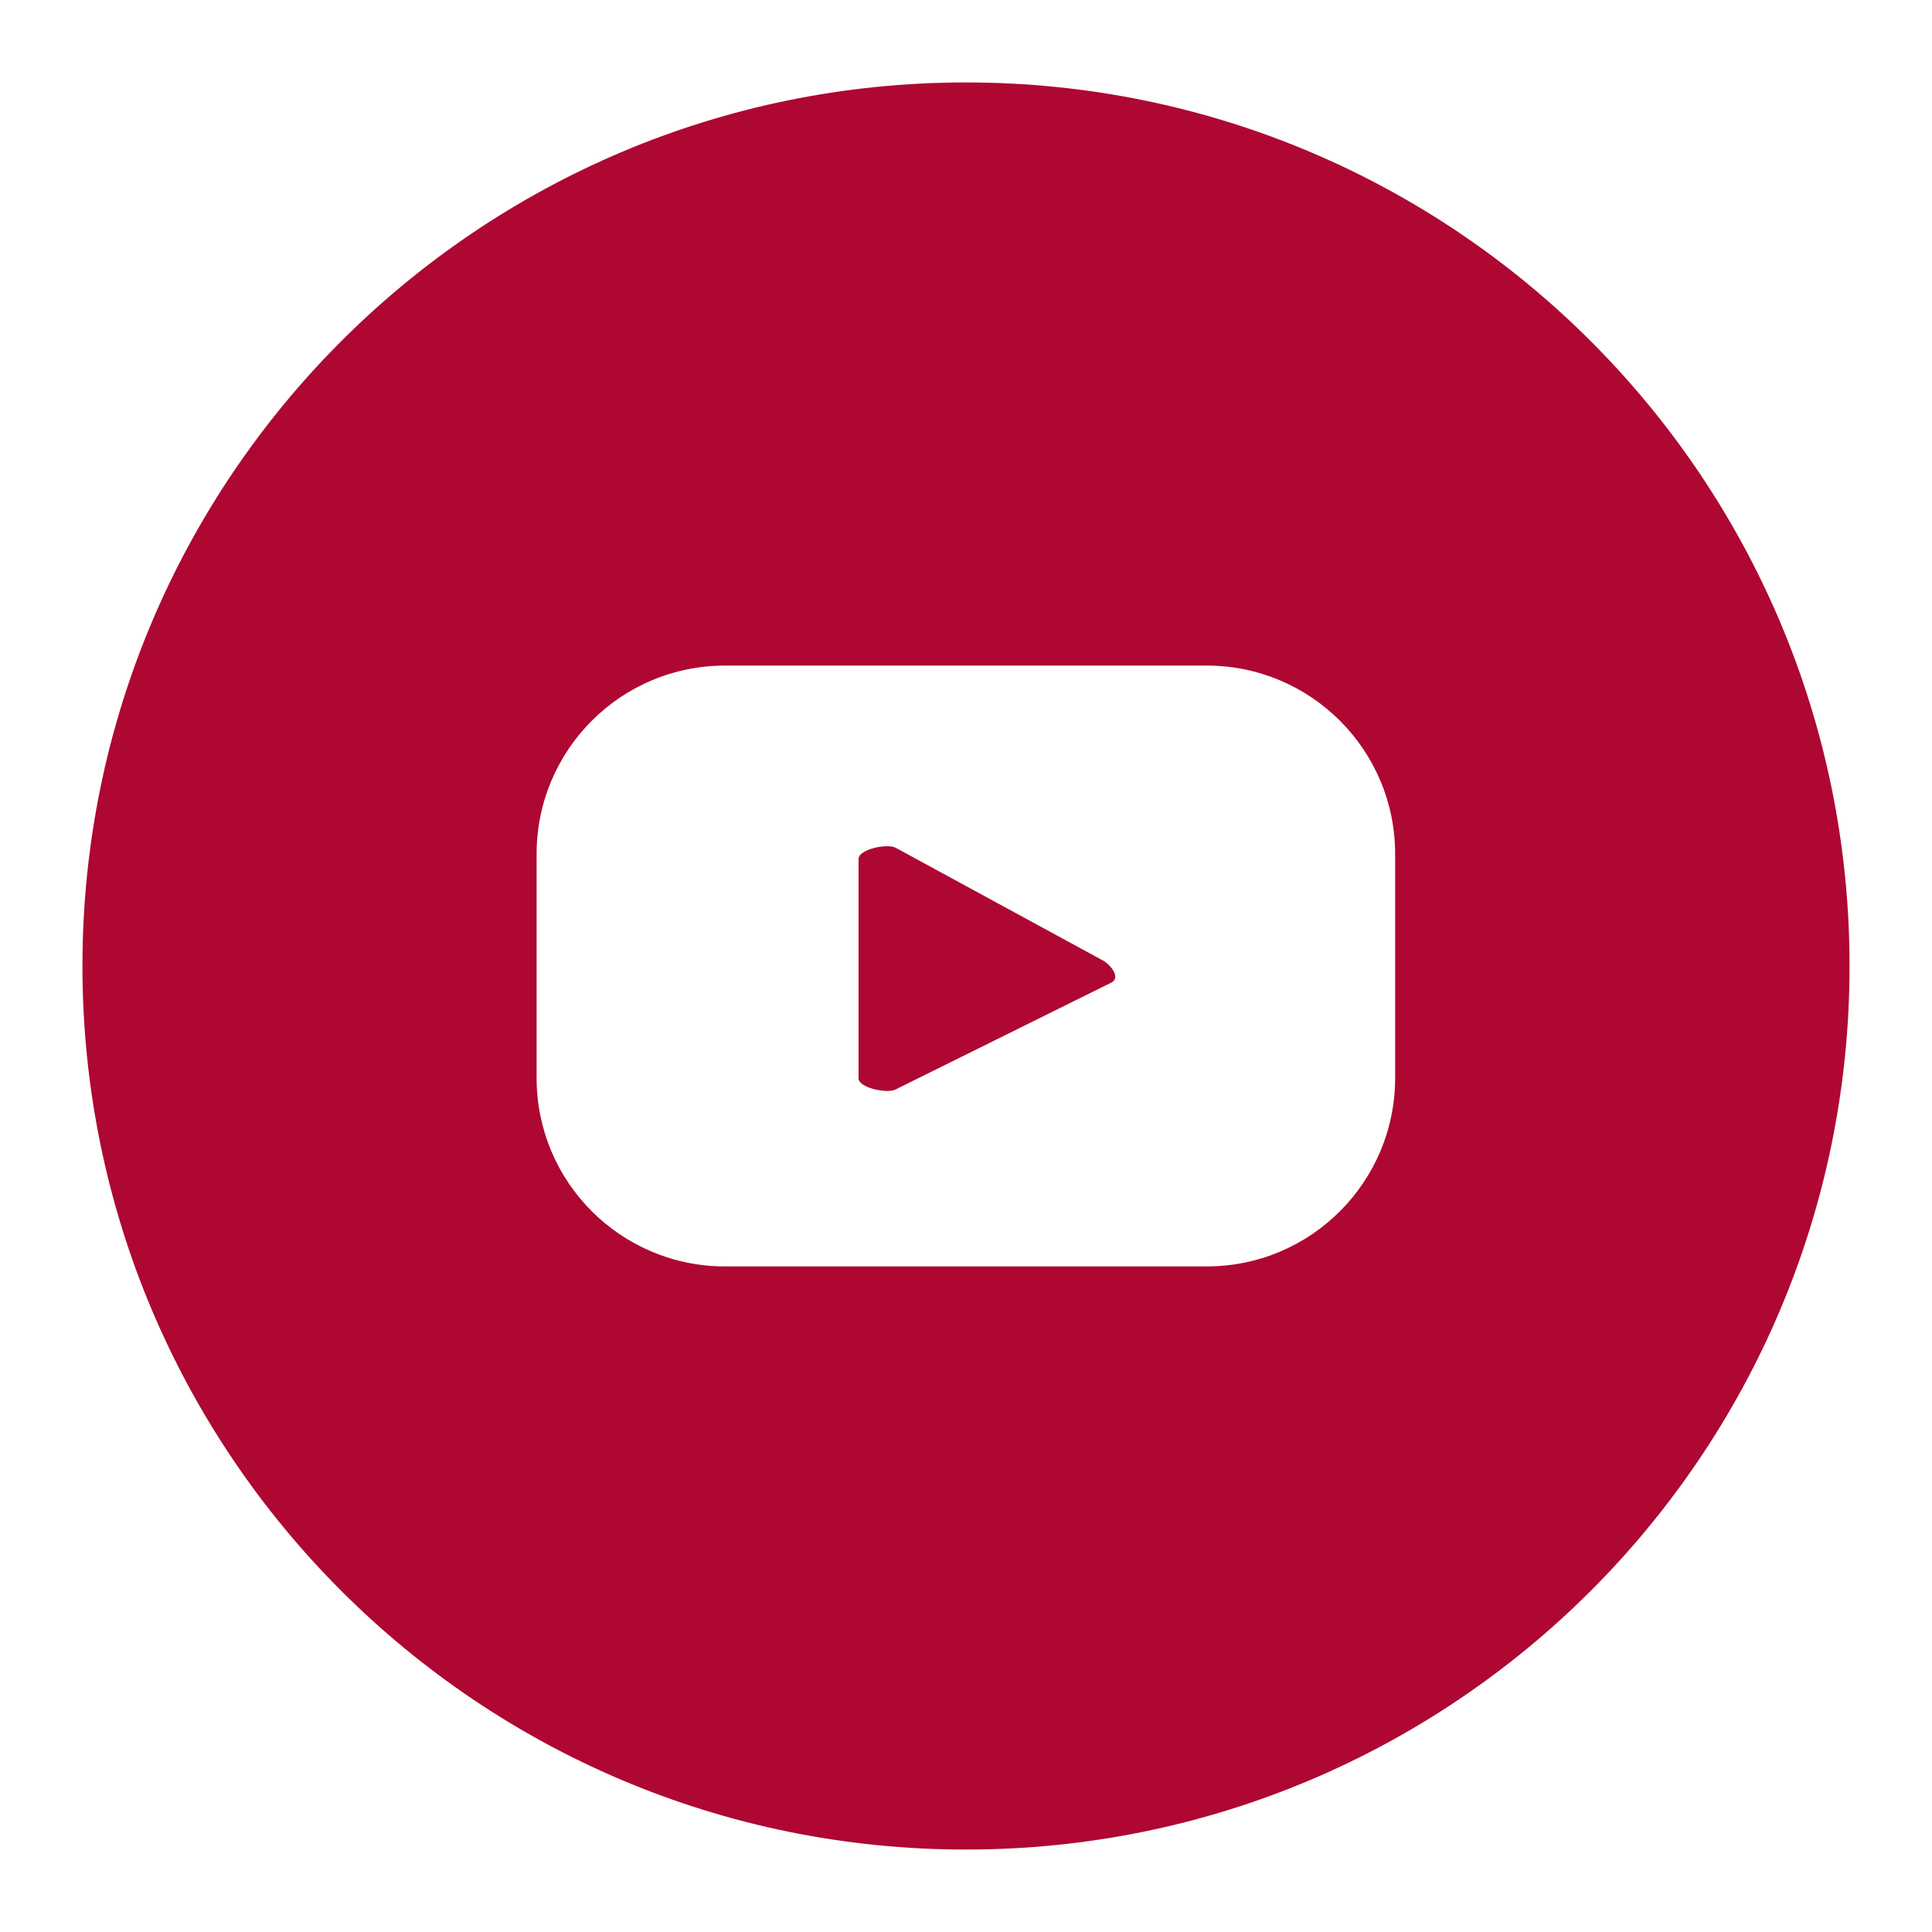
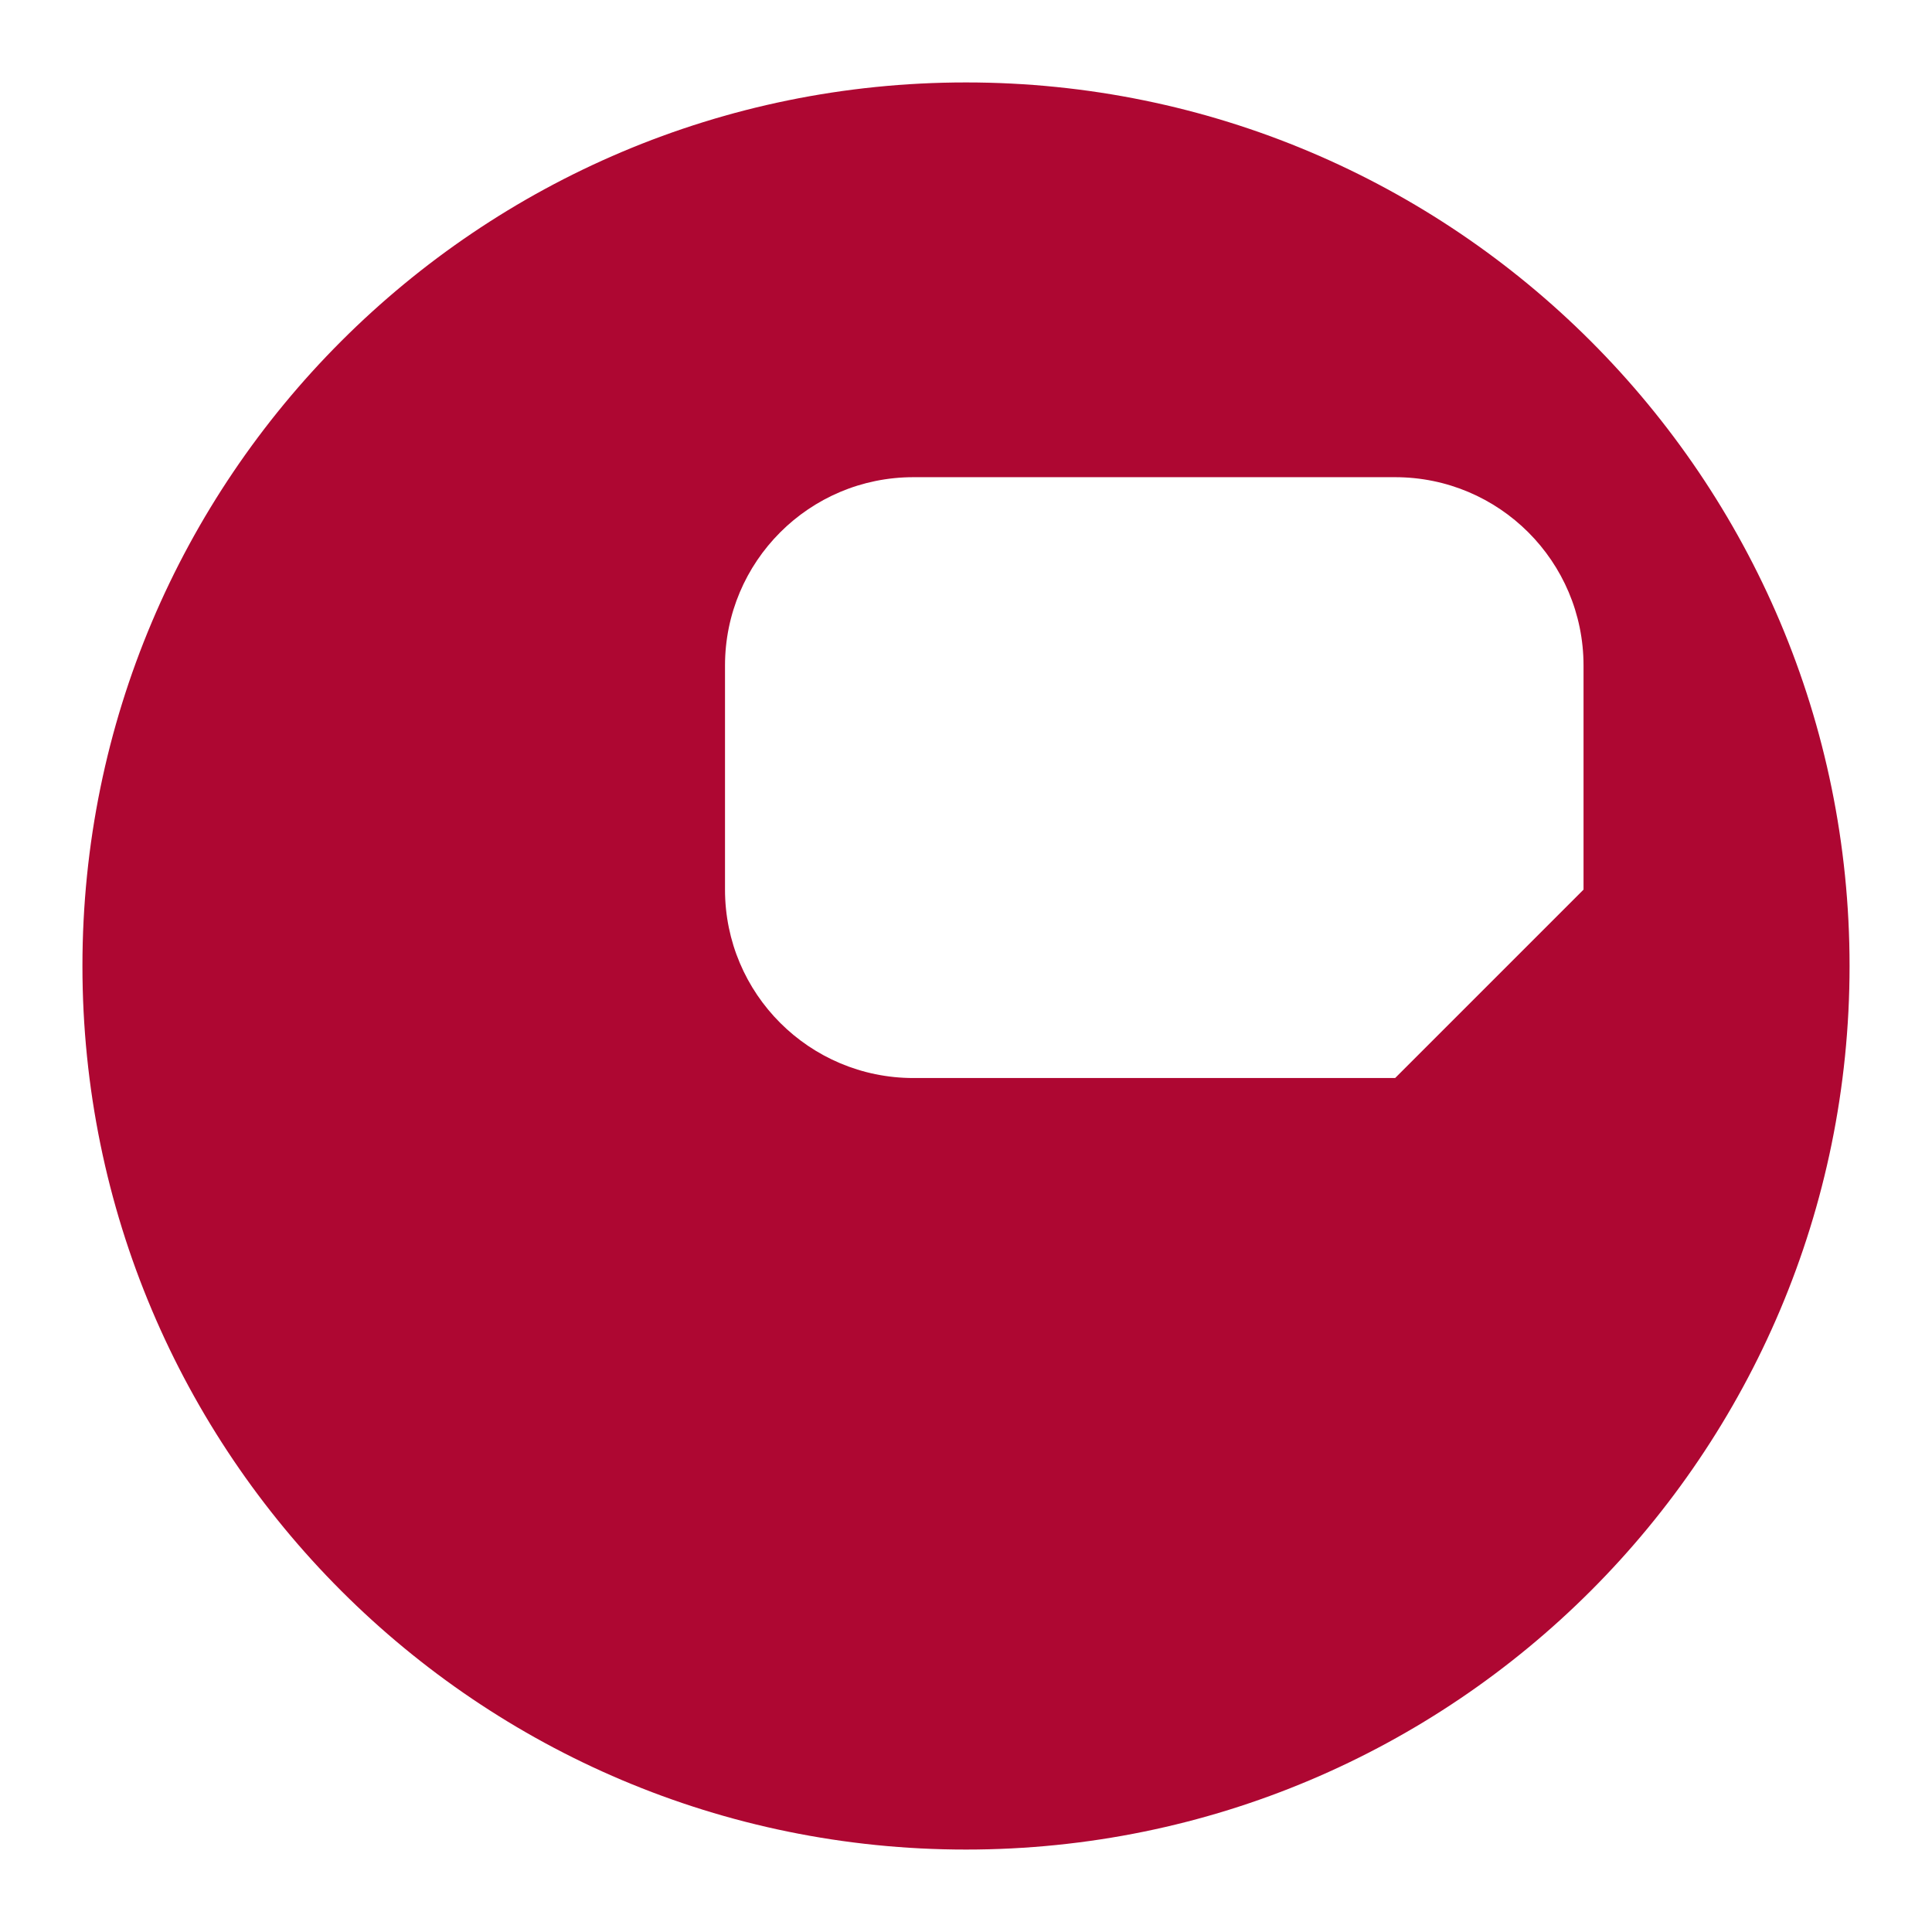
<svg xmlns="http://www.w3.org/2000/svg" id="Capa_1" data-name="Capa 1" viewBox="0 0 75.9 76.4" width="32px" height="32px">
  <defs>
    <style>
      .cls-1 {
        fill: #ae0732;
      }
    </style>
  </defs>
-   <path class="cls-1" d="M43.36,37.98l-8.18-4.45c-.33-.19-1.48.05-1.48.44v8.67c0,.38,1.14.62,1.47.44l8.54-4.23c.35-.19-.01-.68-.36-.88Z" />
-   <path class="cls-1" d="M37.95,3.26C18.65,3.26,3.01,18.9,3.01,38.2s15.64,34.94,34.94,34.94,34.94-15.64,34.94-34.94S57.25,3.26,37.95,3.26ZM54.92,42.63c0,4.11-3.33,7.45-7.45,7.45h-19.05c-4.11,0-7.45-3.33-7.45-7.45v-8.86c0-4.11,3.33-7.45,7.45-7.45h19.05c4.11,0,7.45,3.33,7.45,7.45v8.86Z" />
+   <path class="cls-1" d="M37.95,3.26C18.65,3.26,3.01,18.9,3.01,38.2s15.64,34.94,34.94,34.94,34.94-15.64,34.94-34.94S57.25,3.26,37.95,3.26ZM54.92,42.63h-19.05c-4.11,0-7.45-3.33-7.45-7.45v-8.86c0-4.11,3.33-7.45,7.45-7.45h19.05c4.11,0,7.45,3.33,7.45,7.45v8.86Z" />
</svg>